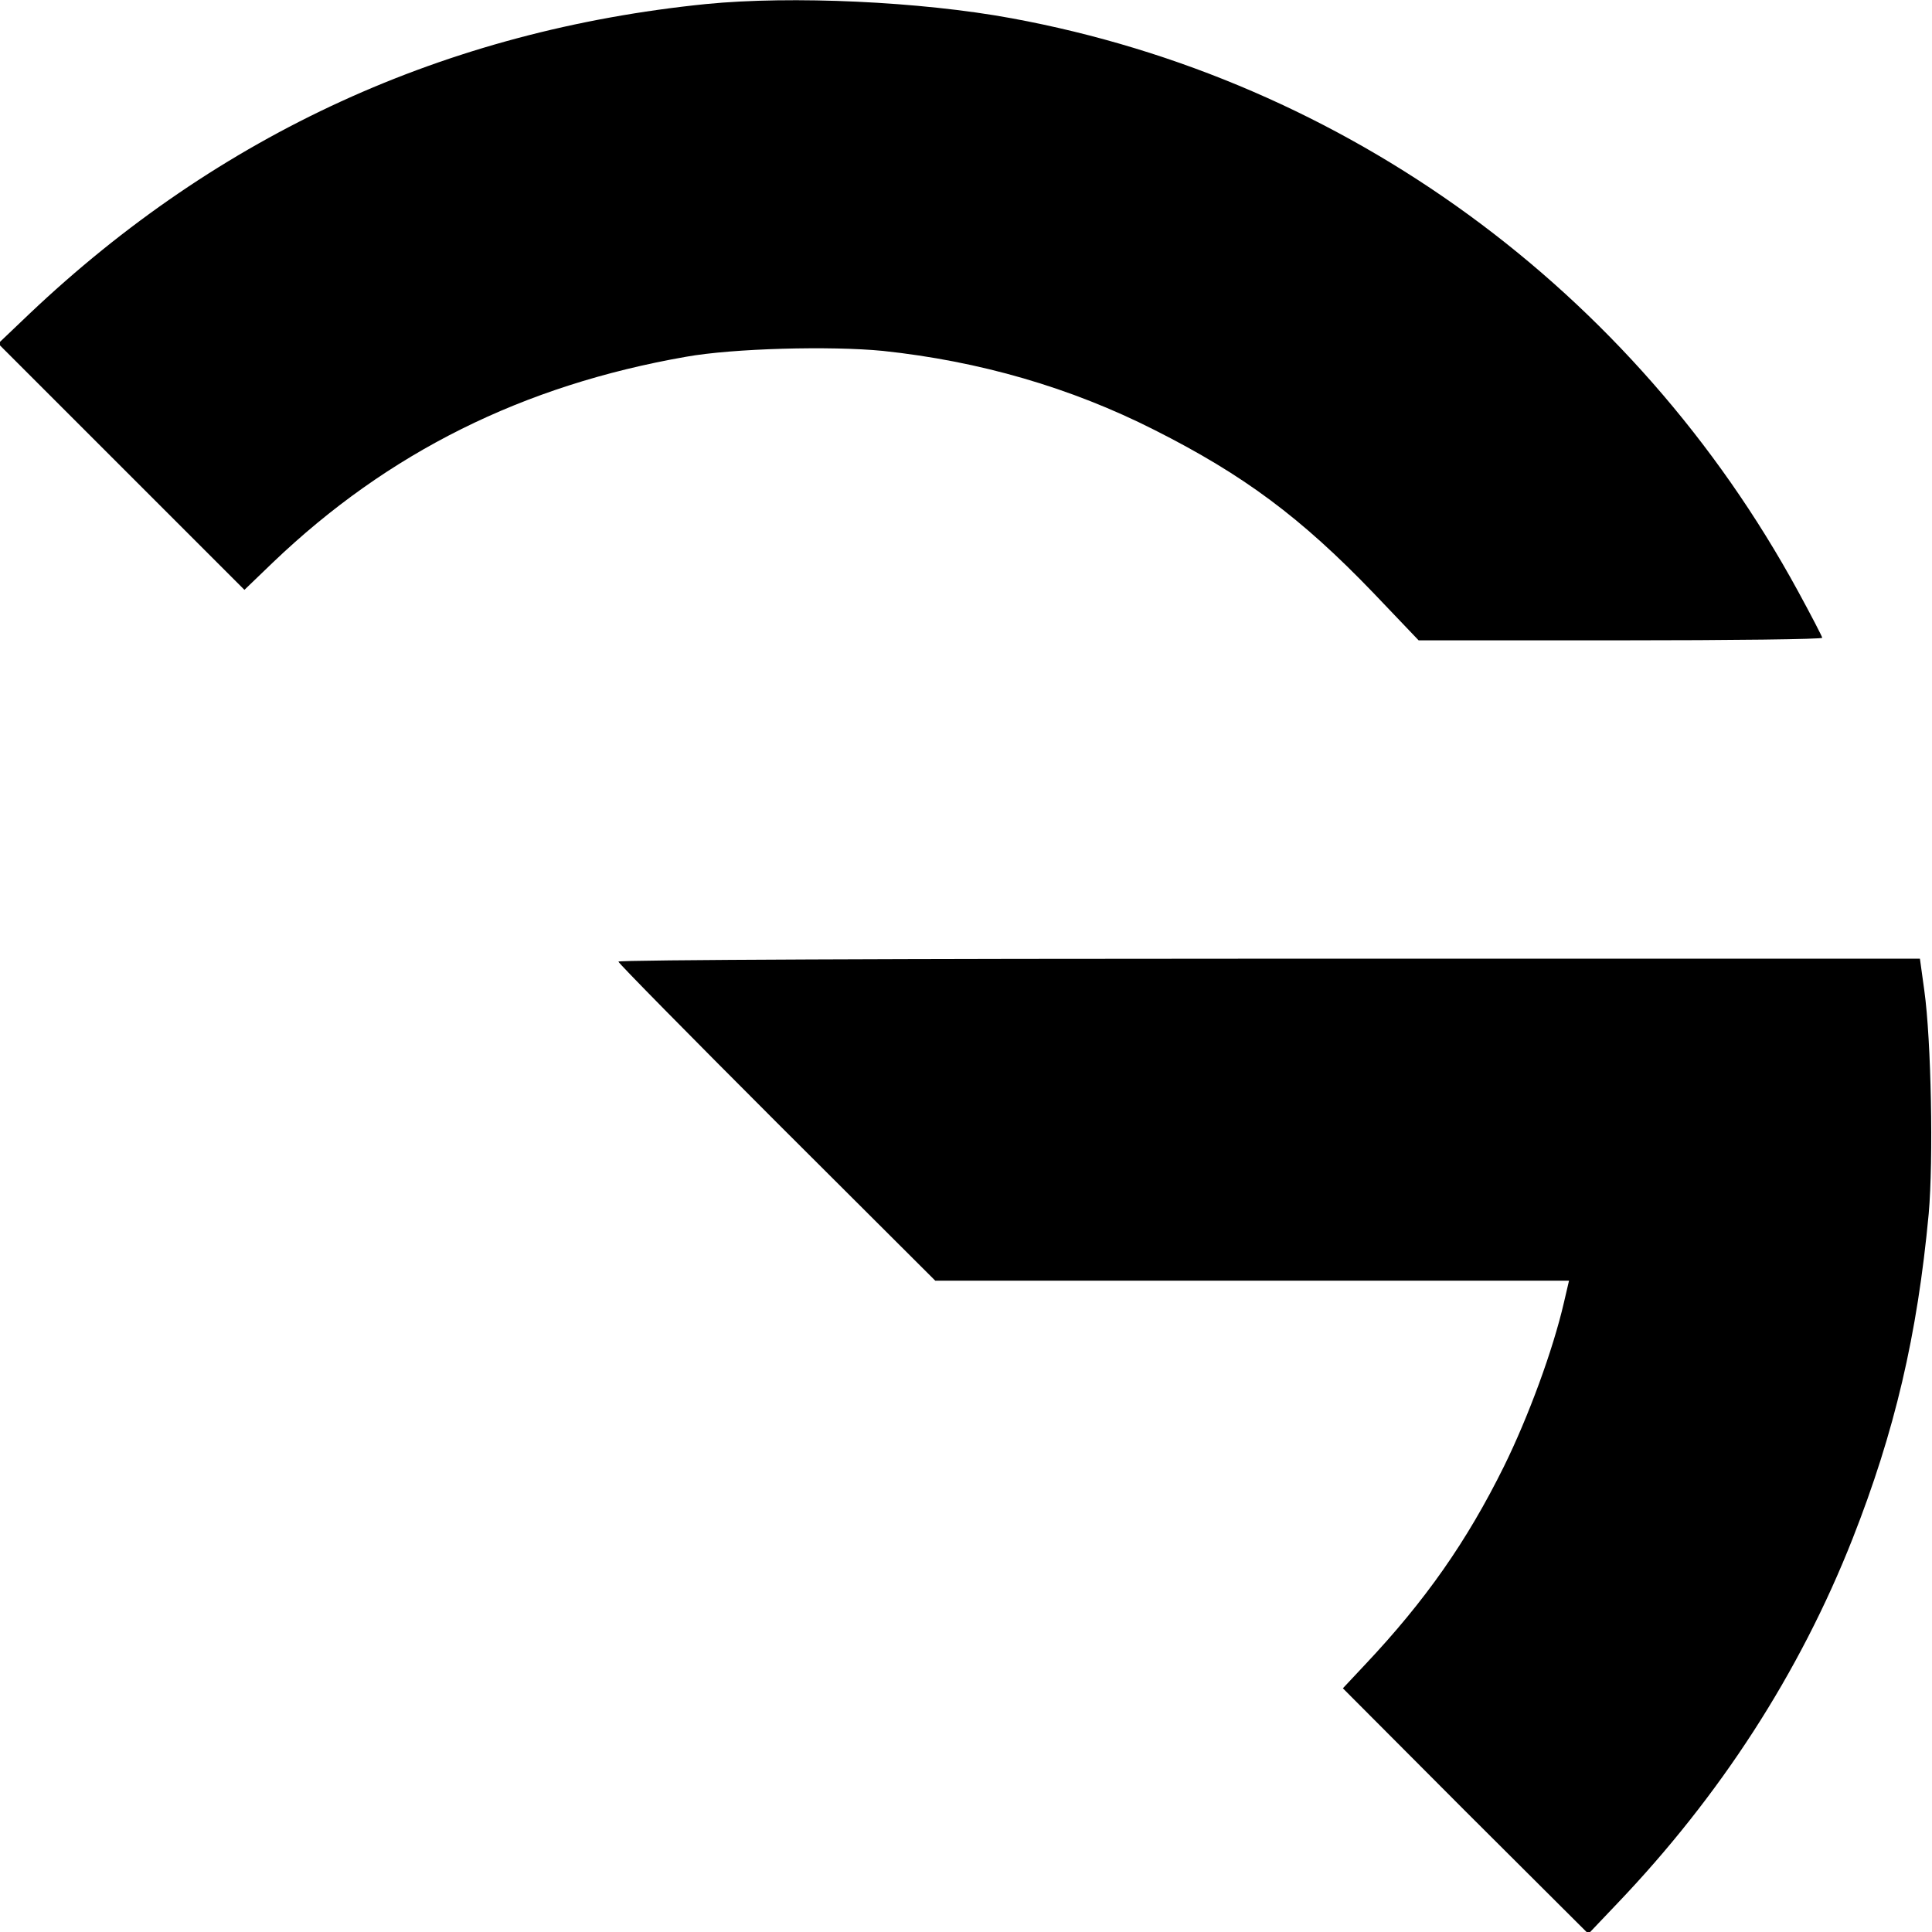
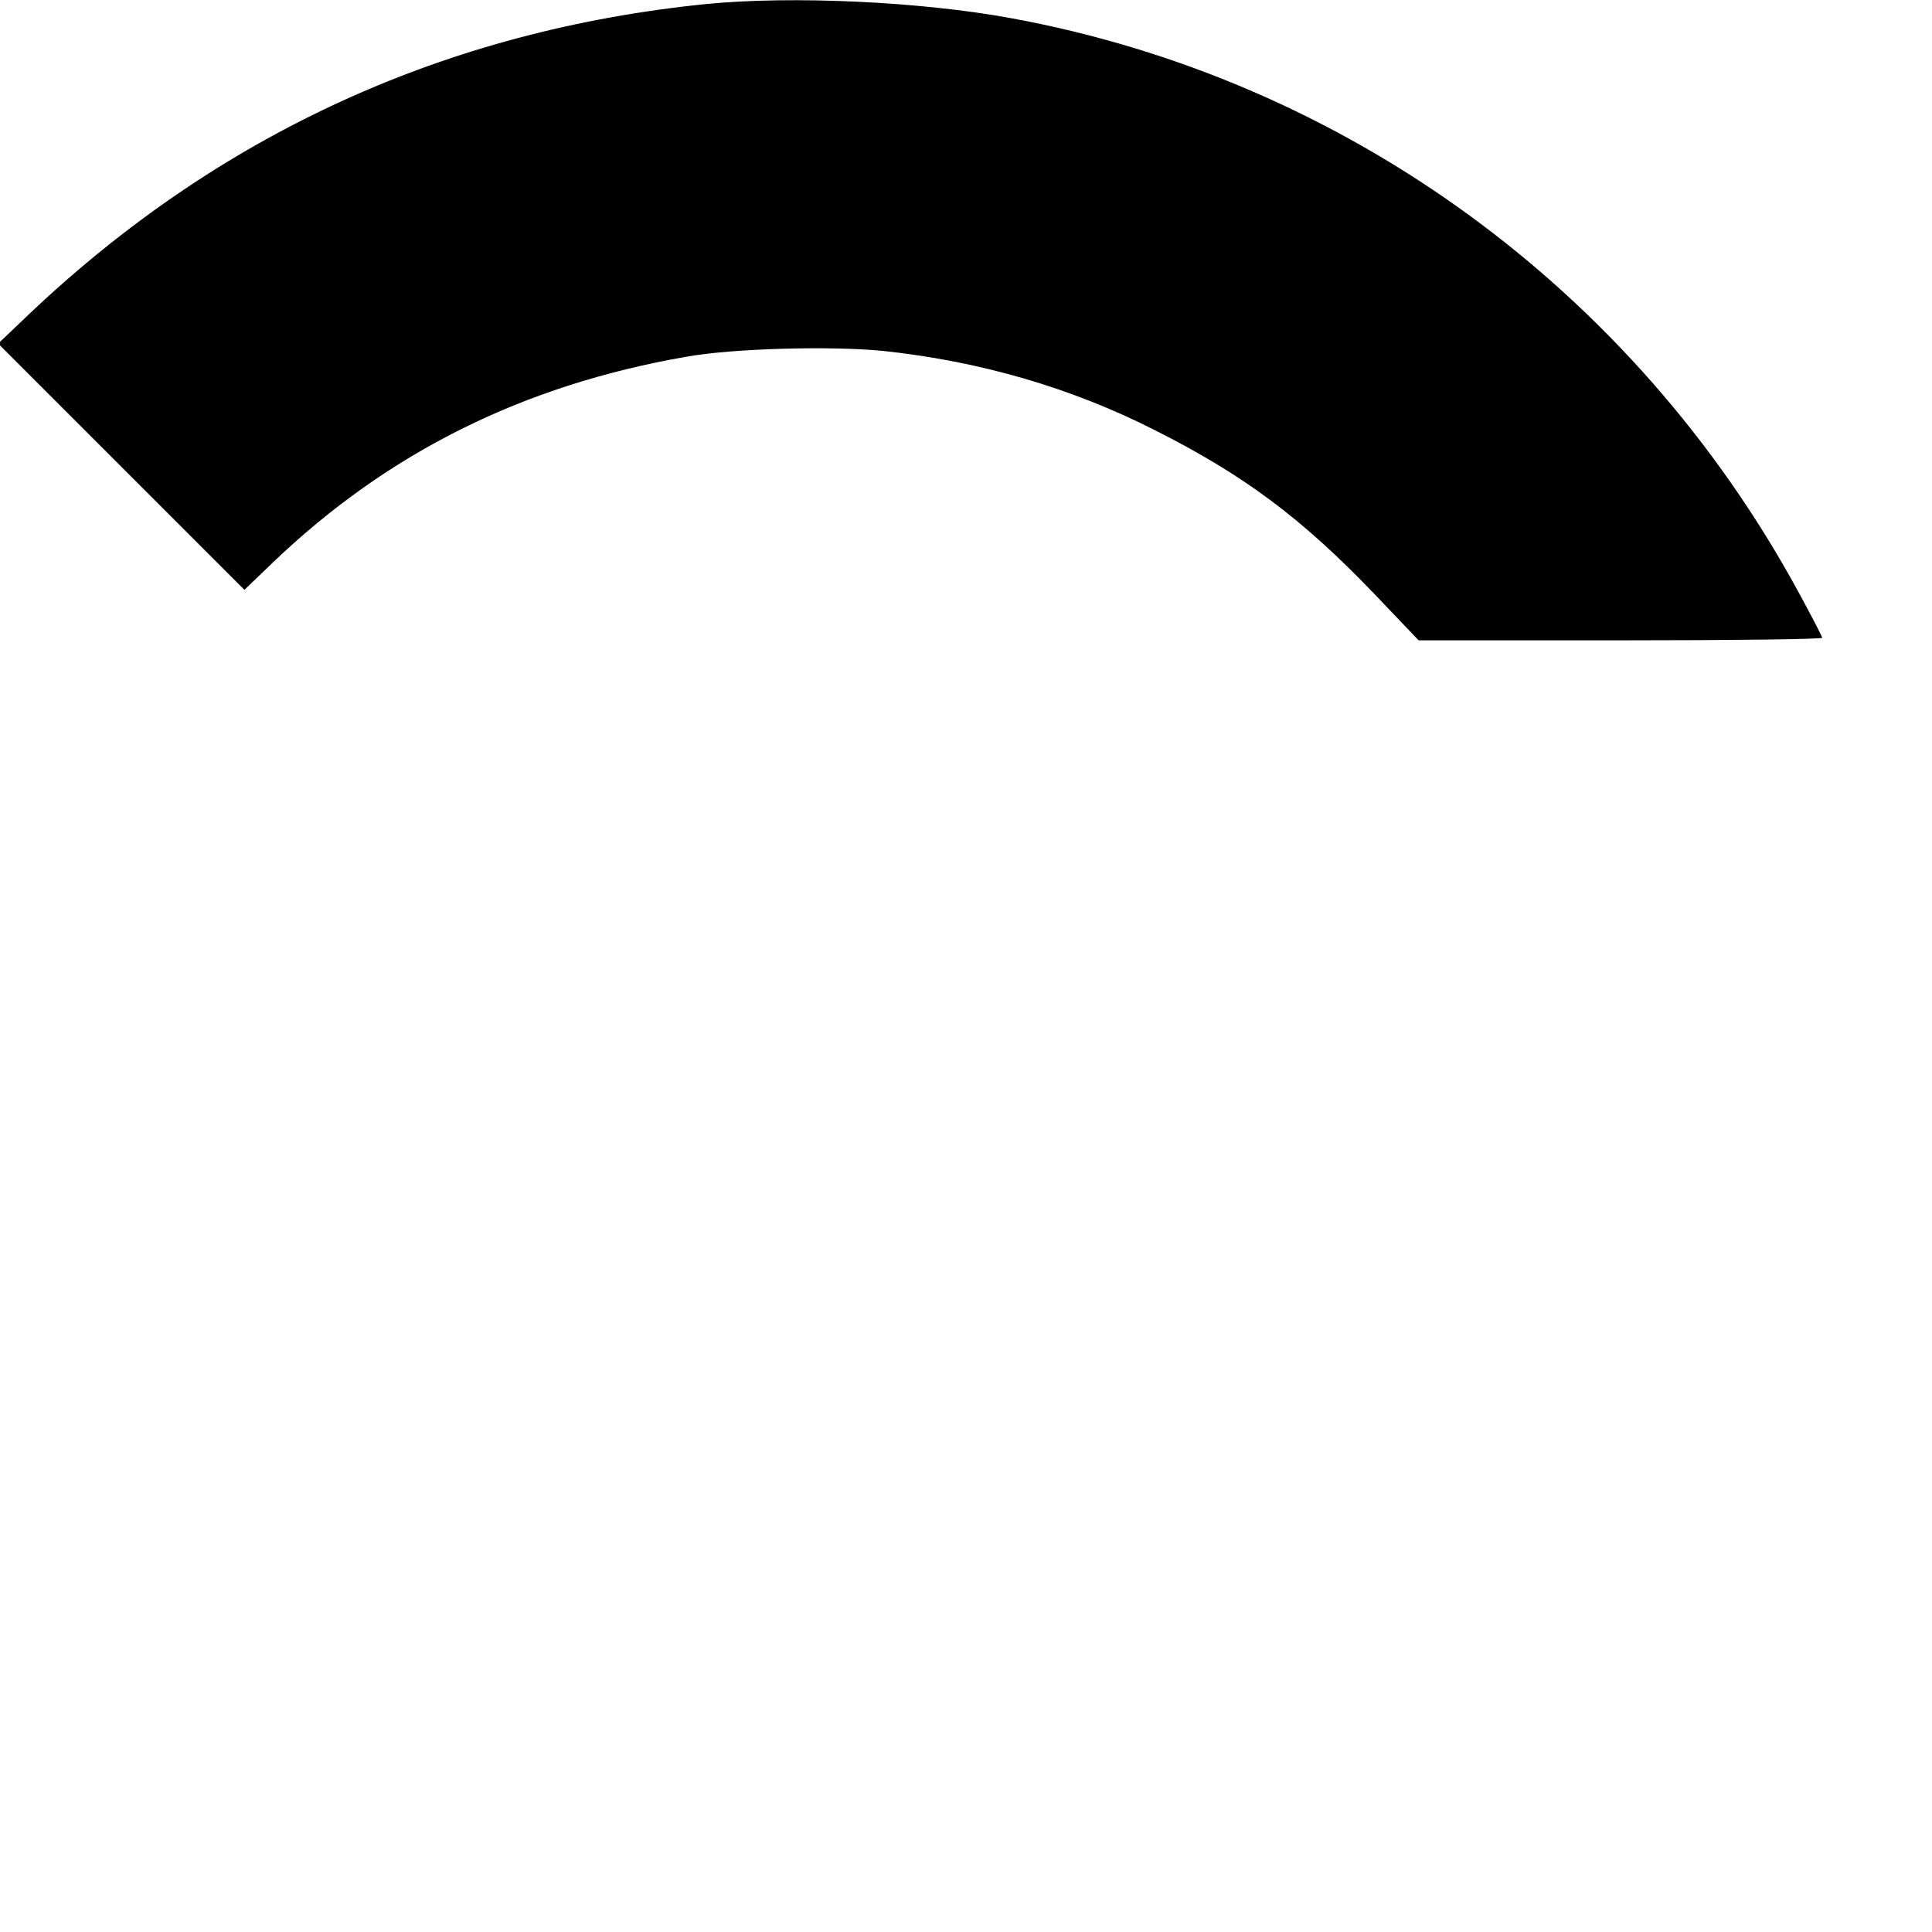
<svg xmlns="http://www.w3.org/2000/svg" version="1.0" width="528pt" height="528pt" viewBox="0 0 528 528" preserveAspectRatio="xMidYMid meet">
  <g transform="translate(0,528) scale(0.1,-0.1)" fill="#000000" stroke="none">
    <path d="M1930 5269 c-712 -72 -1331 -355 -1850 -847 l-85 -81 336 -336 337 -337 78 75 c315 301 683 484 1129 562 128 23 395 30 538 16 264 -28 513 -100 742 -216 244 -123 401 -240 598 -445 l124 -130 552 0 c303 0 551 3 551 7 0 3 -30 61 -66 127 -449 824 -1236 1398 -2149 1566 -249 46 -602 62 -835 39z" />
-     <path d="M1690 2652 c0 -4 195 -202 433 -440 l433 -432 866 0 866 0 -14 -60 c-30 -130 -97 -312 -164 -448 -101 -204 -214 -366 -380 -542 l-60 -64 335 -336 336 -335 78 82 c281 294 499 630 644 998 115 292 177 556 208 888 13 147 7 474 -12 610 l-12 87 -1778 0 c-979 0 -1779 -3 -1779 -8z" />
  </g>
</svg>